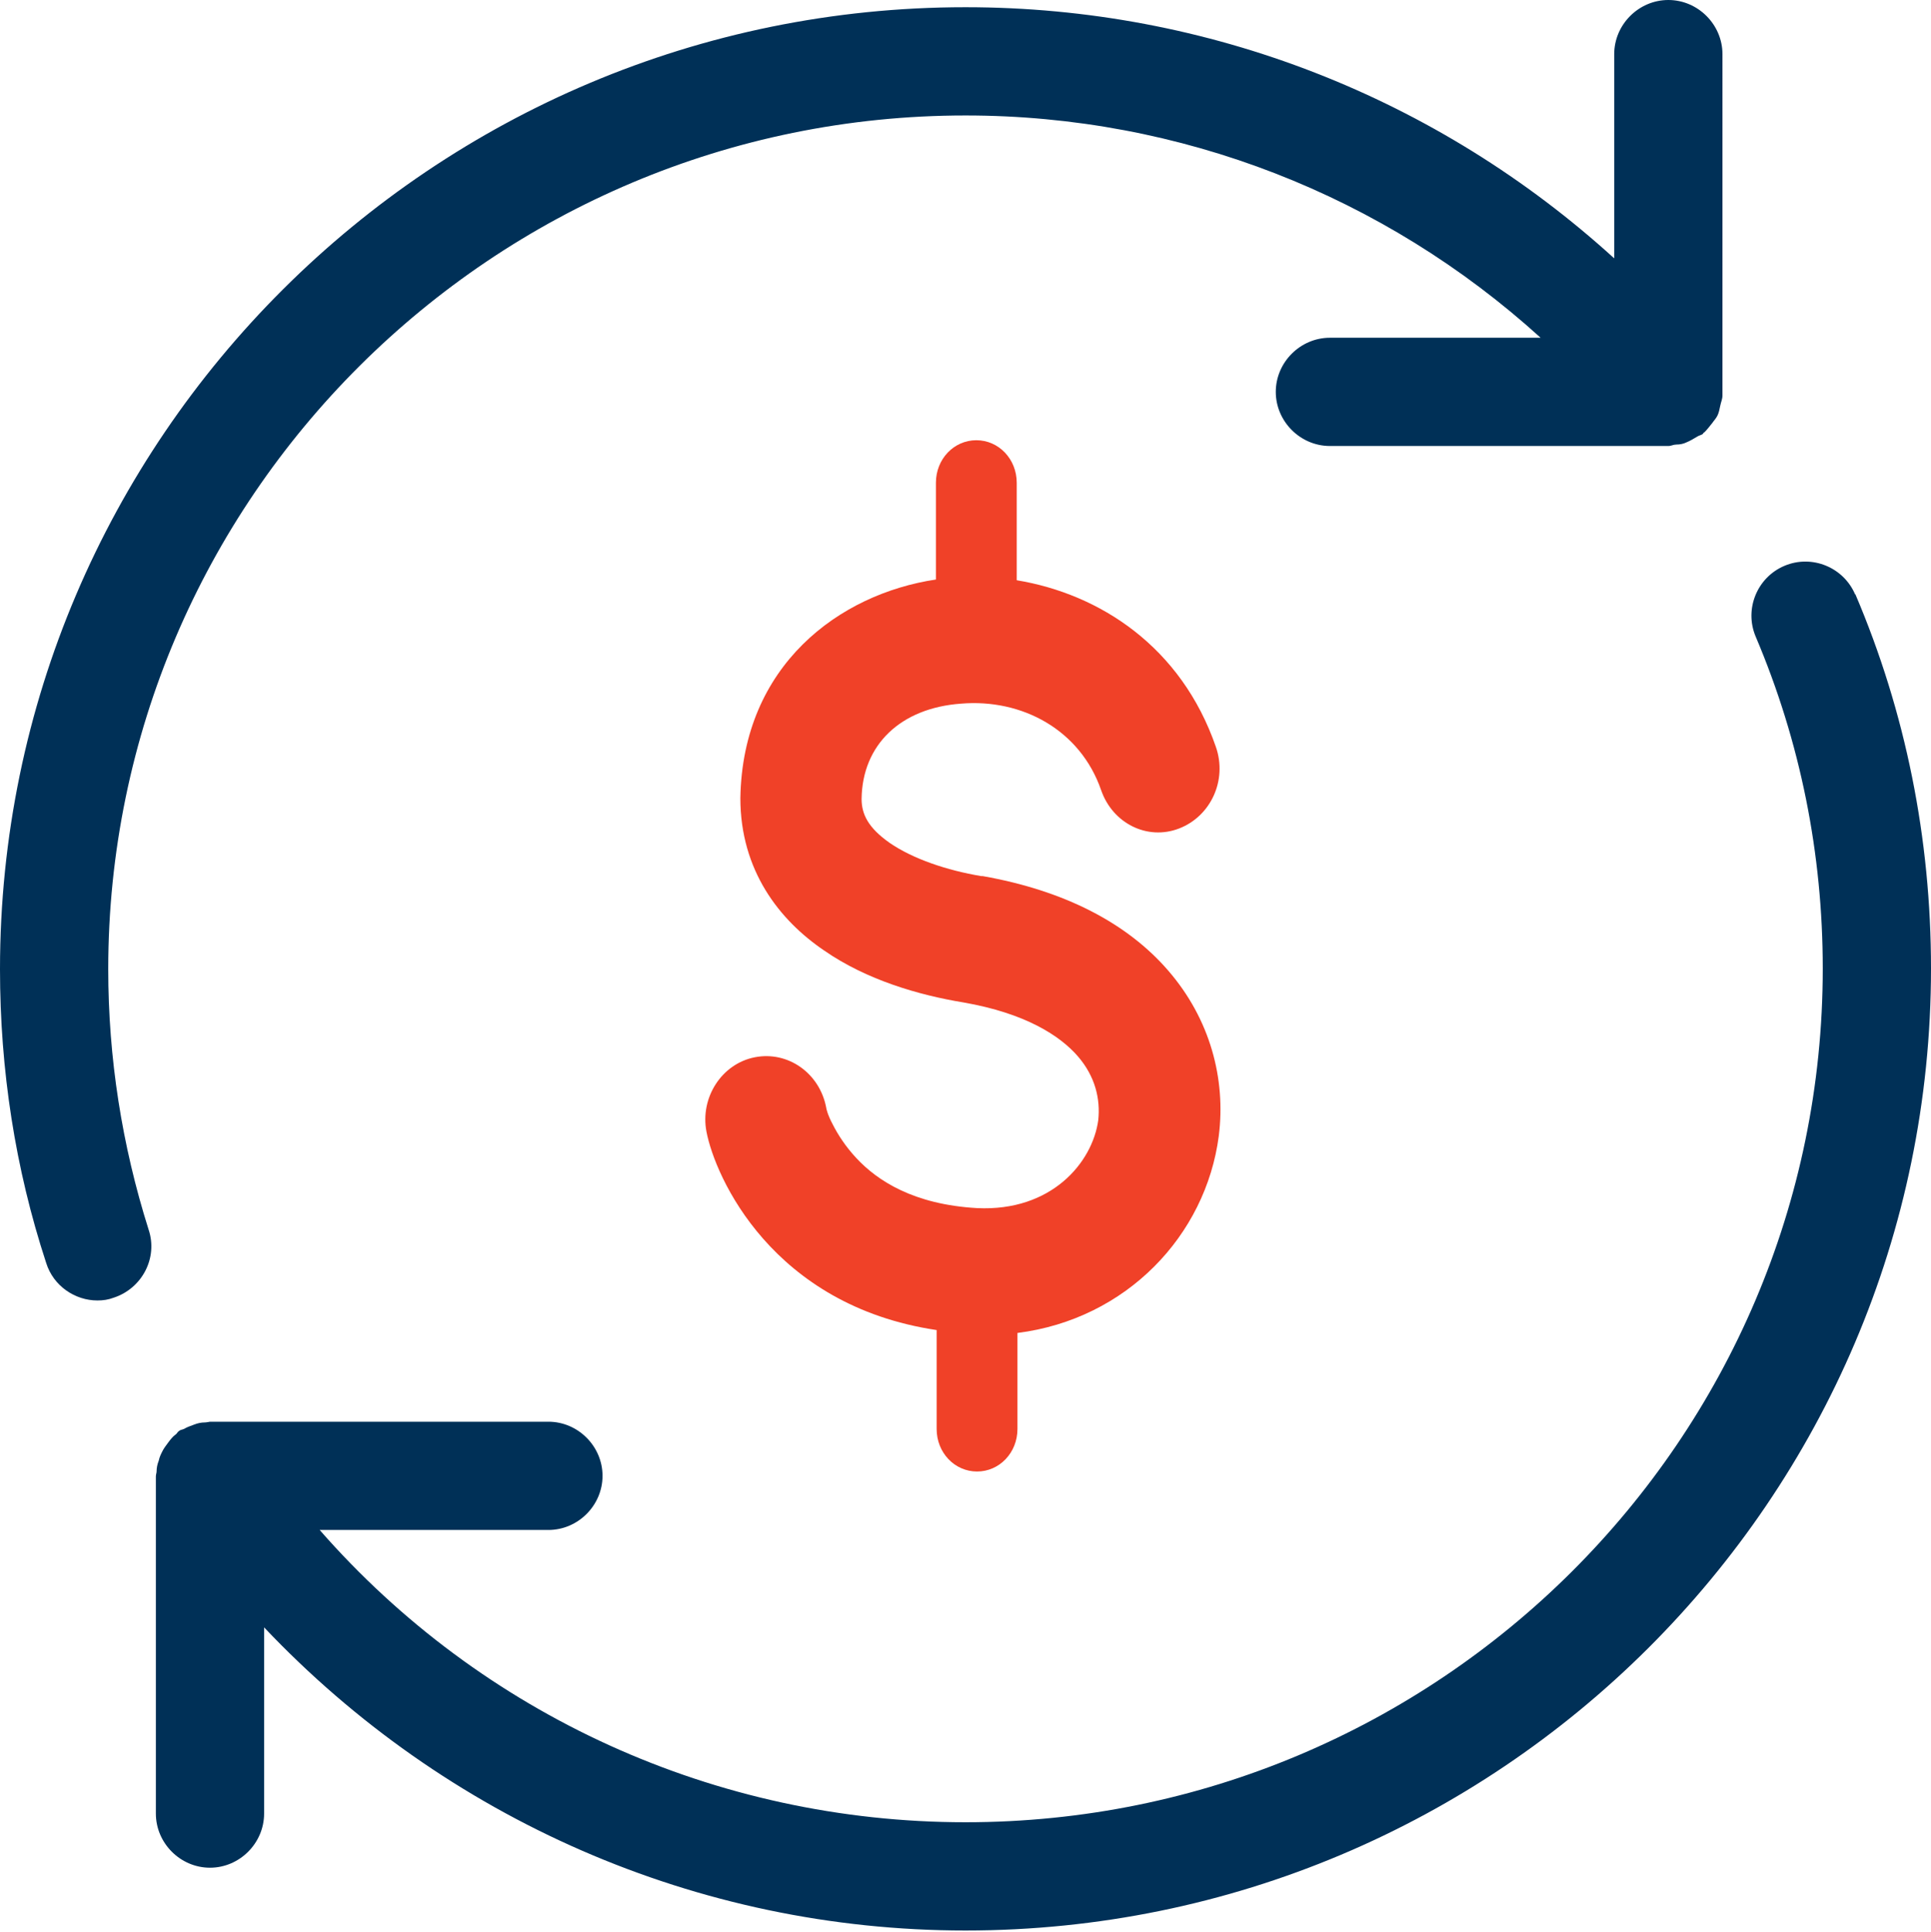
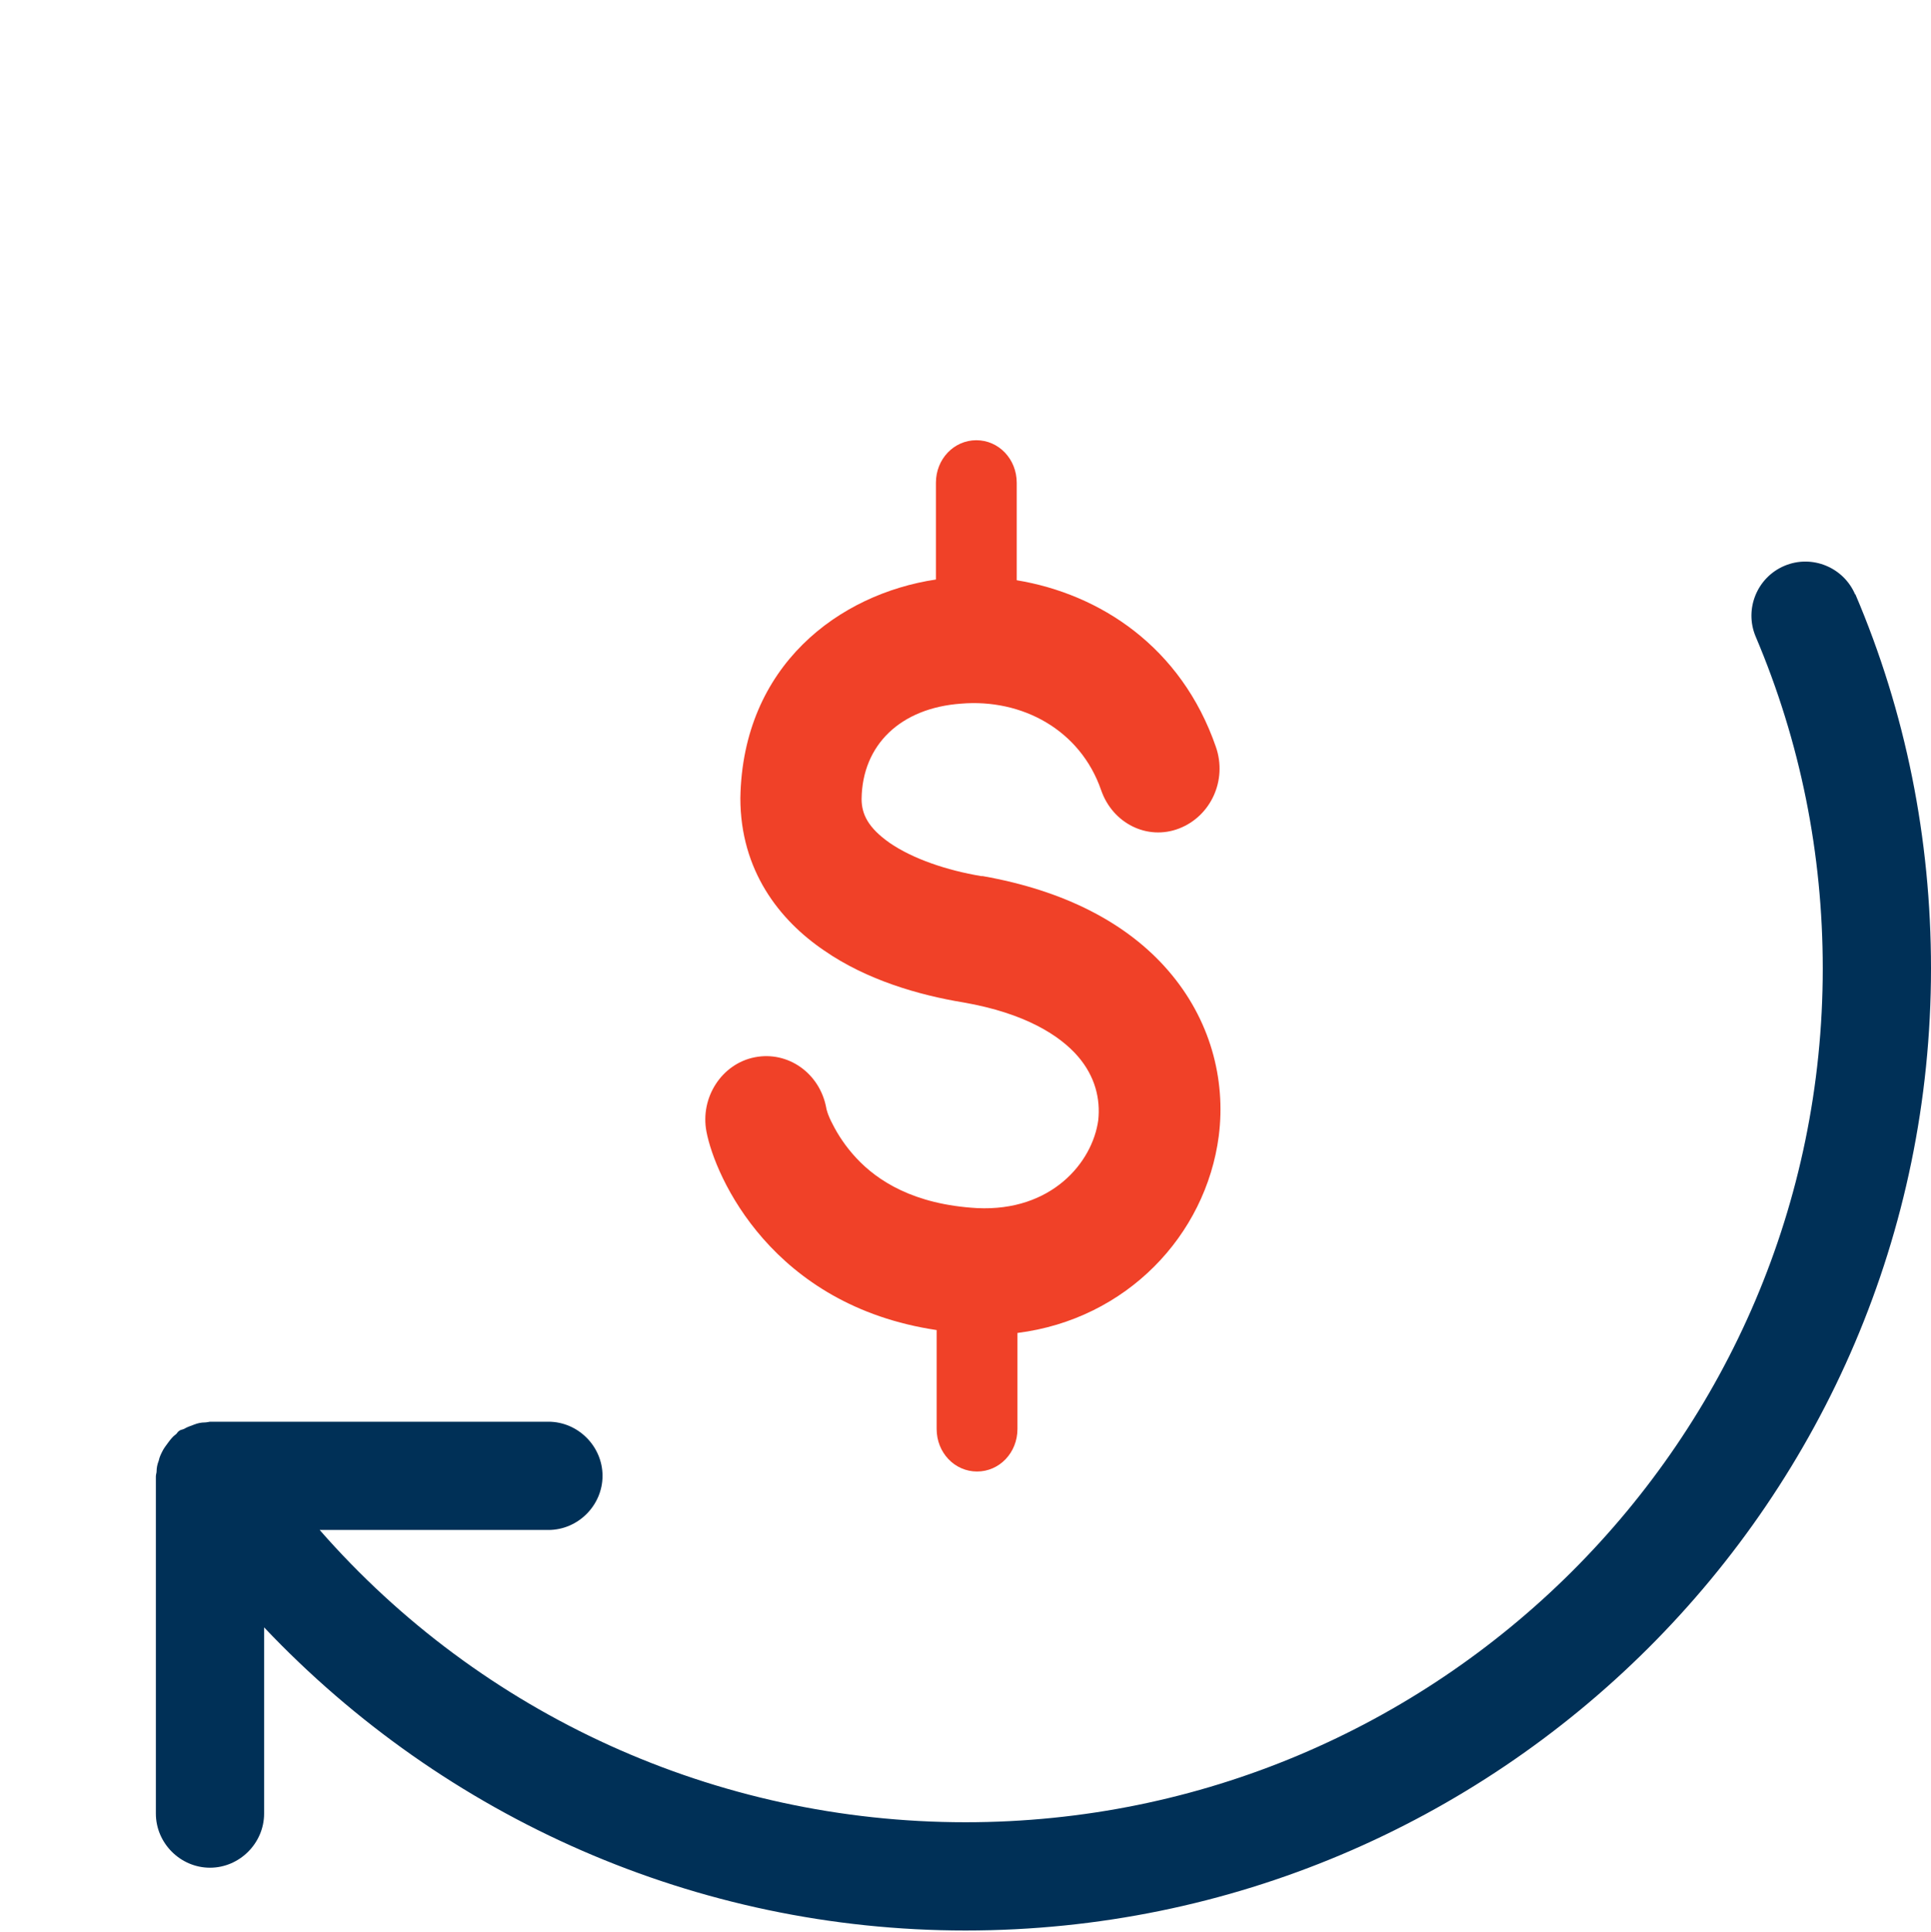
<svg xmlns="http://www.w3.org/2000/svg" id="Layer_2" data-name="Layer 2" viewBox="0 0 26.76 26.77">
  <defs>
    <style>
      .cls-1 {
        fill: #003057;
      }

      .cls-1, .cls-2 {
        stroke-width: 0px;
      }

      .cls-2 {
        fill: #f04128;
        fill-rule: evenodd;
      }
    </style>
  </defs>
  <g id="Layer_1-2" data-name="Layer 1">
    <g>
      <path class="cls-2" d="M13.6,12.14h0c-.48-.08-.95-.24-1.27-.46-.3-.21-.39-.4-.39-.61.01-.75.54-1.26,1.38-1.32.84-.07,1.65.36,1.94,1.2.16.46.64.7,1.08.53s.67-.67.51-1.13c-.48-1.39-1.61-2.12-2.76-2.31v-1.35c0-.33-.25-.59-.56-.59s-.56.26-.56.59v1.34c-1.34.2-2.68,1.19-2.71,3.03h0c0,1,.54,1.69,1.16,2.11.59.41,1.32.62,1.93.72.86.15,1.34.46,1.59.75.24.28.31.59.28.88-.08.59-.65,1.27-1.68,1.22-.88-.05-1.38-.38-1.67-.69-.15-.16-.26-.33-.33-.47-.07-.13-.09-.22-.09-.23-.09-.48-.53-.79-.99-.7-.46.09-.76.56-.67,1.03.12.63.91,2.41,3.19,2.75v1.37c0,.33.25.59.56.59s.56-.26.56-.59v-1.33c1.51-.19,2.61-1.35,2.79-2.73.1-.79-.12-1.62-.7-2.29-.57-.66-1.44-1.11-2.57-1.31Z" />
      <g>
        <path class="cls-1" d="M25.71,8.24c-.16-.38-.6-.56-.98-.4-.38.16-.56.6-.4.98.62,1.46.93,3.01.93,4.6,0,6.53-5.33,11.83-11.88,11.83-3.46,0-6.71-1.49-8.95-4.05h3.17c.41,0,.75-.34.75-.75s-.34-.75-.75-.75H2.91s-.05.01-.07.01c-.05,0-.1.01-.15.03-.05.02-.09.03-.14.06-.02.01-.05.01-.07.03-.02.01-.03.04-.05.05-.04.03-.07.07-.1.11-.03.04-.06.08-.08.12-.02.04-.04.08-.05.13-.02.05-.03.1-.03.15,0,.02-.01.04-.01.07v4.67c0,.41.34.75.75.75s.75-.34.75-.75v-2.58c2.51,2.65,6,4.2,9.72,4.2,7.38,0,13.38-5.98,13.38-13.33,0-1.8-.35-3.55-1.05-5.19Z" />
-         <path class="cls-1" d="M1.5,13.43C1.5,6.91,6.83,1.6,13.38,1.6c2.98,0,5.8,1.11,7.97,3.08h-2.92c-.41,0-.75.34-.75.75s.34.75.75.75h4.69s0,0,0,0c.04,0,.07-.02.11-.02.05,0,.1-.01.14-.03.05-.02.1-.05.15-.08.03-.02.06-.02.08-.04,0,0,.01-.02.02-.02.04-.04.07-.08.11-.13.02-.03.05-.06.07-.1.02-.04.03-.09.04-.14.01-.05.03-.09.03-.14,0-.01,0-.02,0-.04V.75c0-.41-.34-.75-.75-.75s-.75.34-.75.75v2.83C19.93,1.36,16.75.1,13.38.1,6,.1,0,6.08,0,13.43c0,1.39.21,2.76.64,4.07.1.32.4.52.71.52.08,0,.15-.01.23-.04.39-.13.61-.55.48-.94-.37-1.17-.56-2.38-.56-3.61Z" />
      </g>
    </g>
  </g>
</svg>